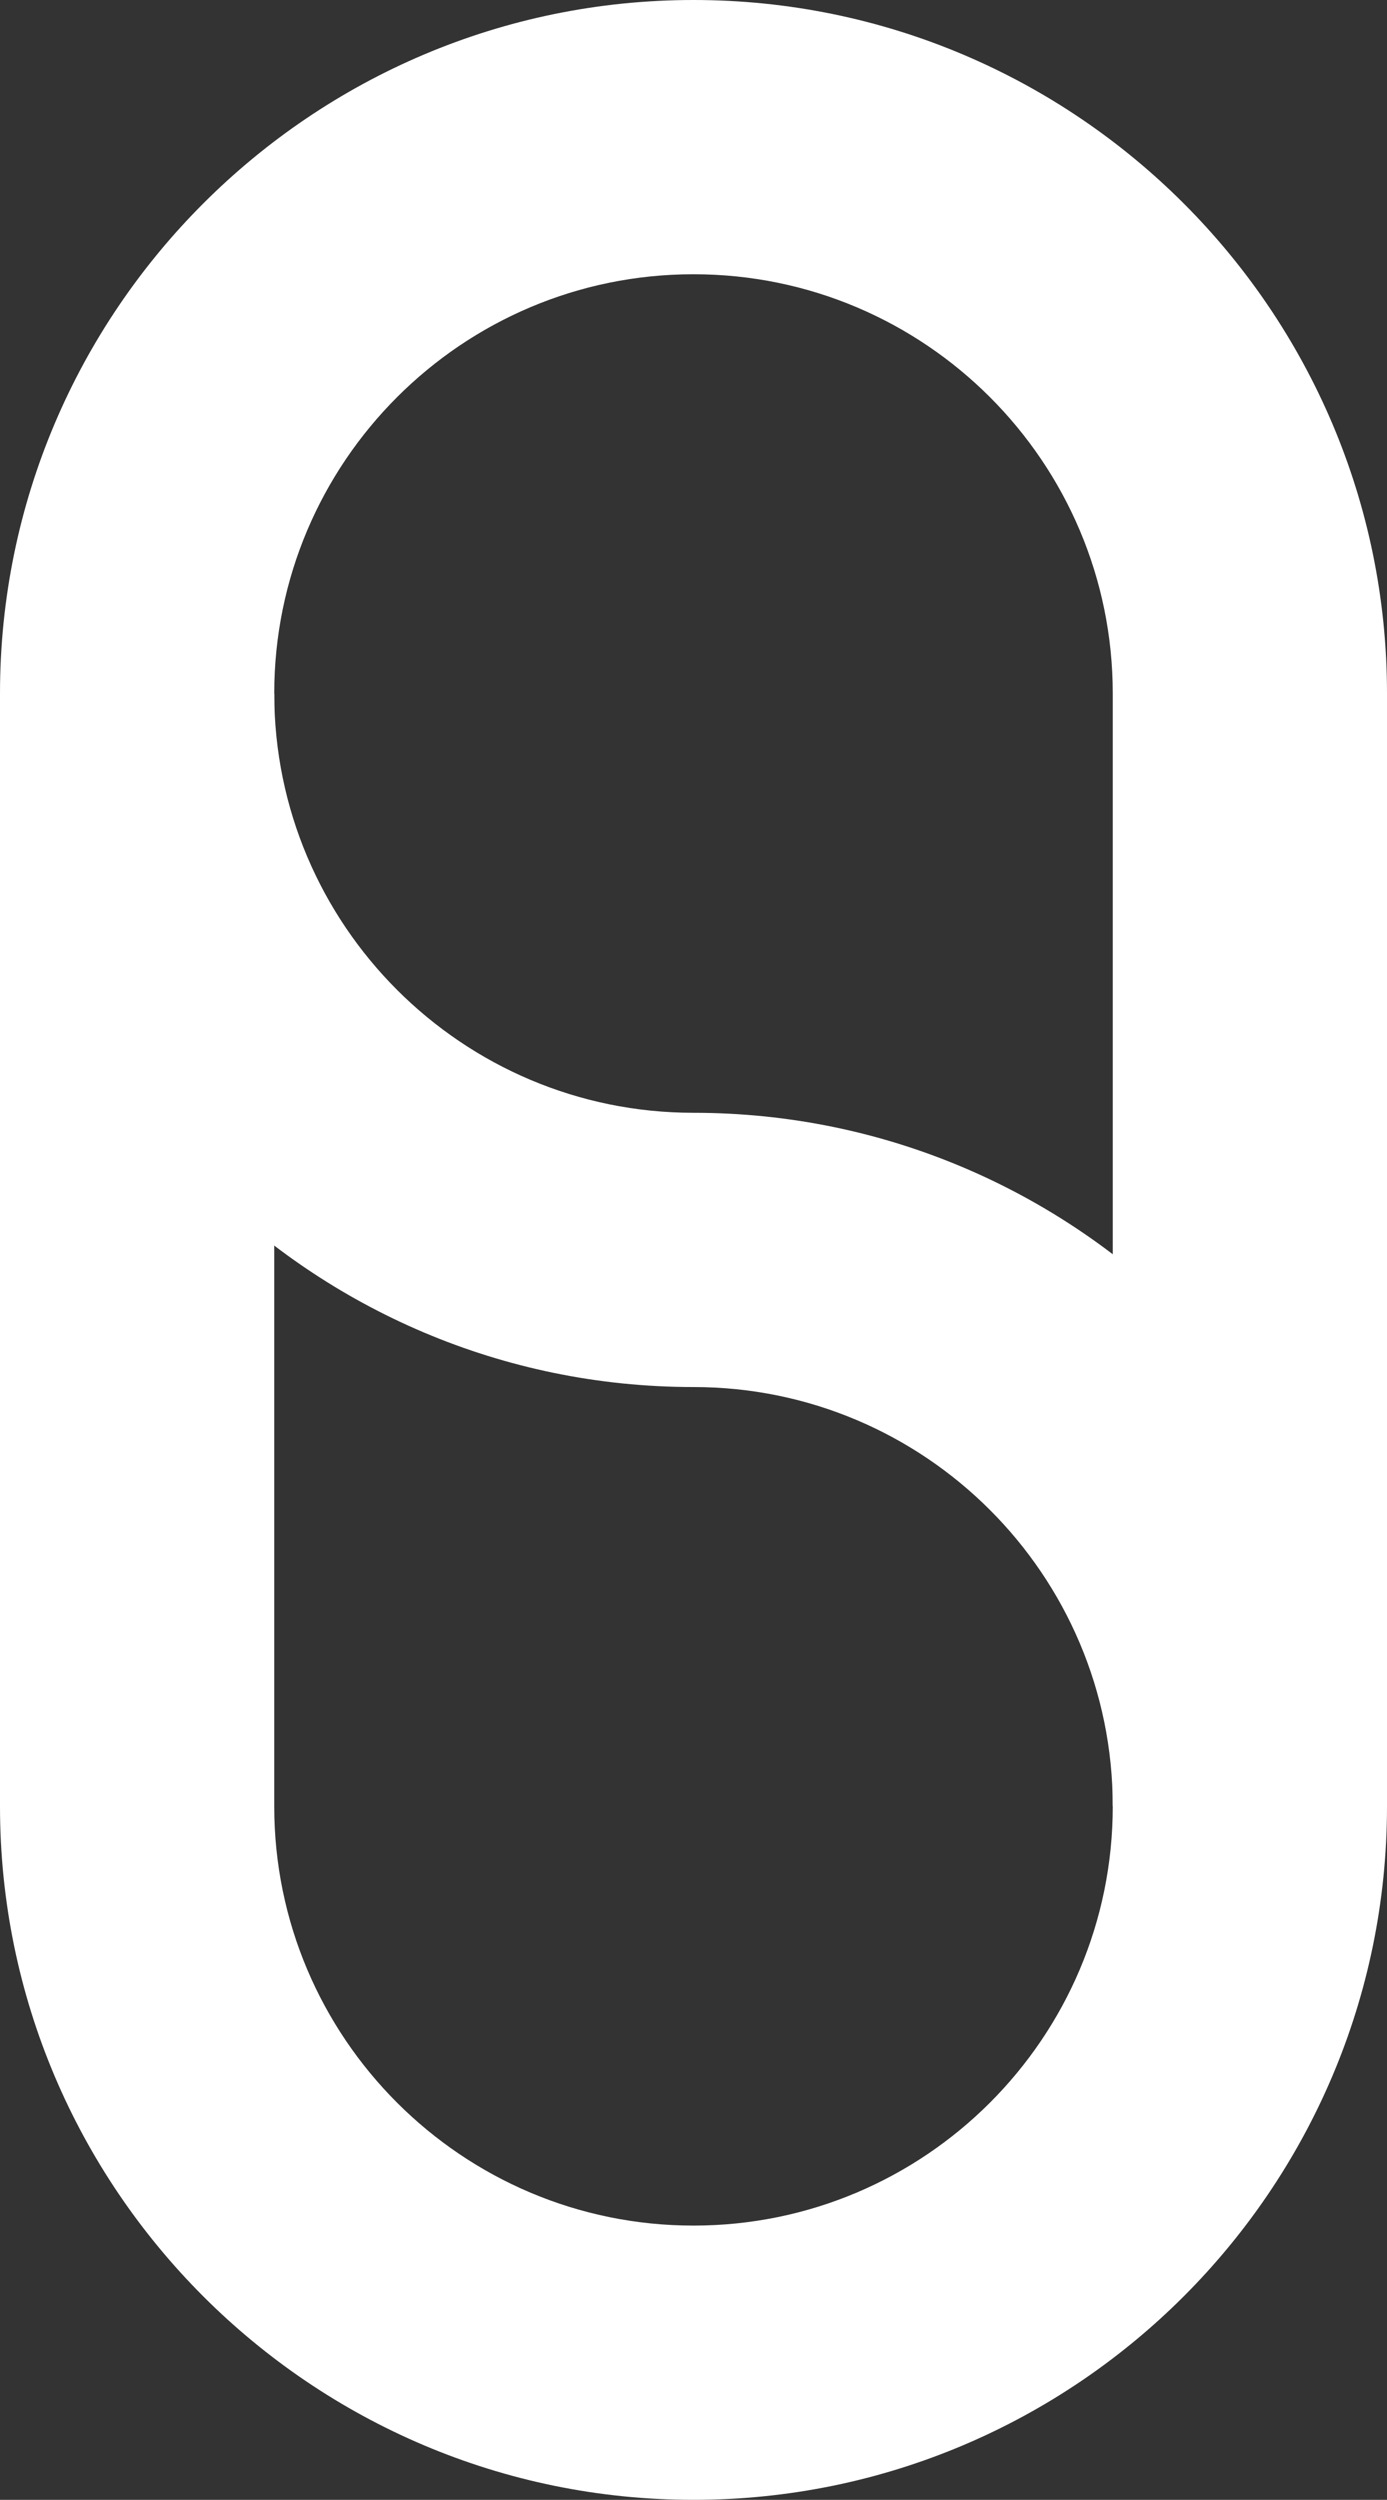
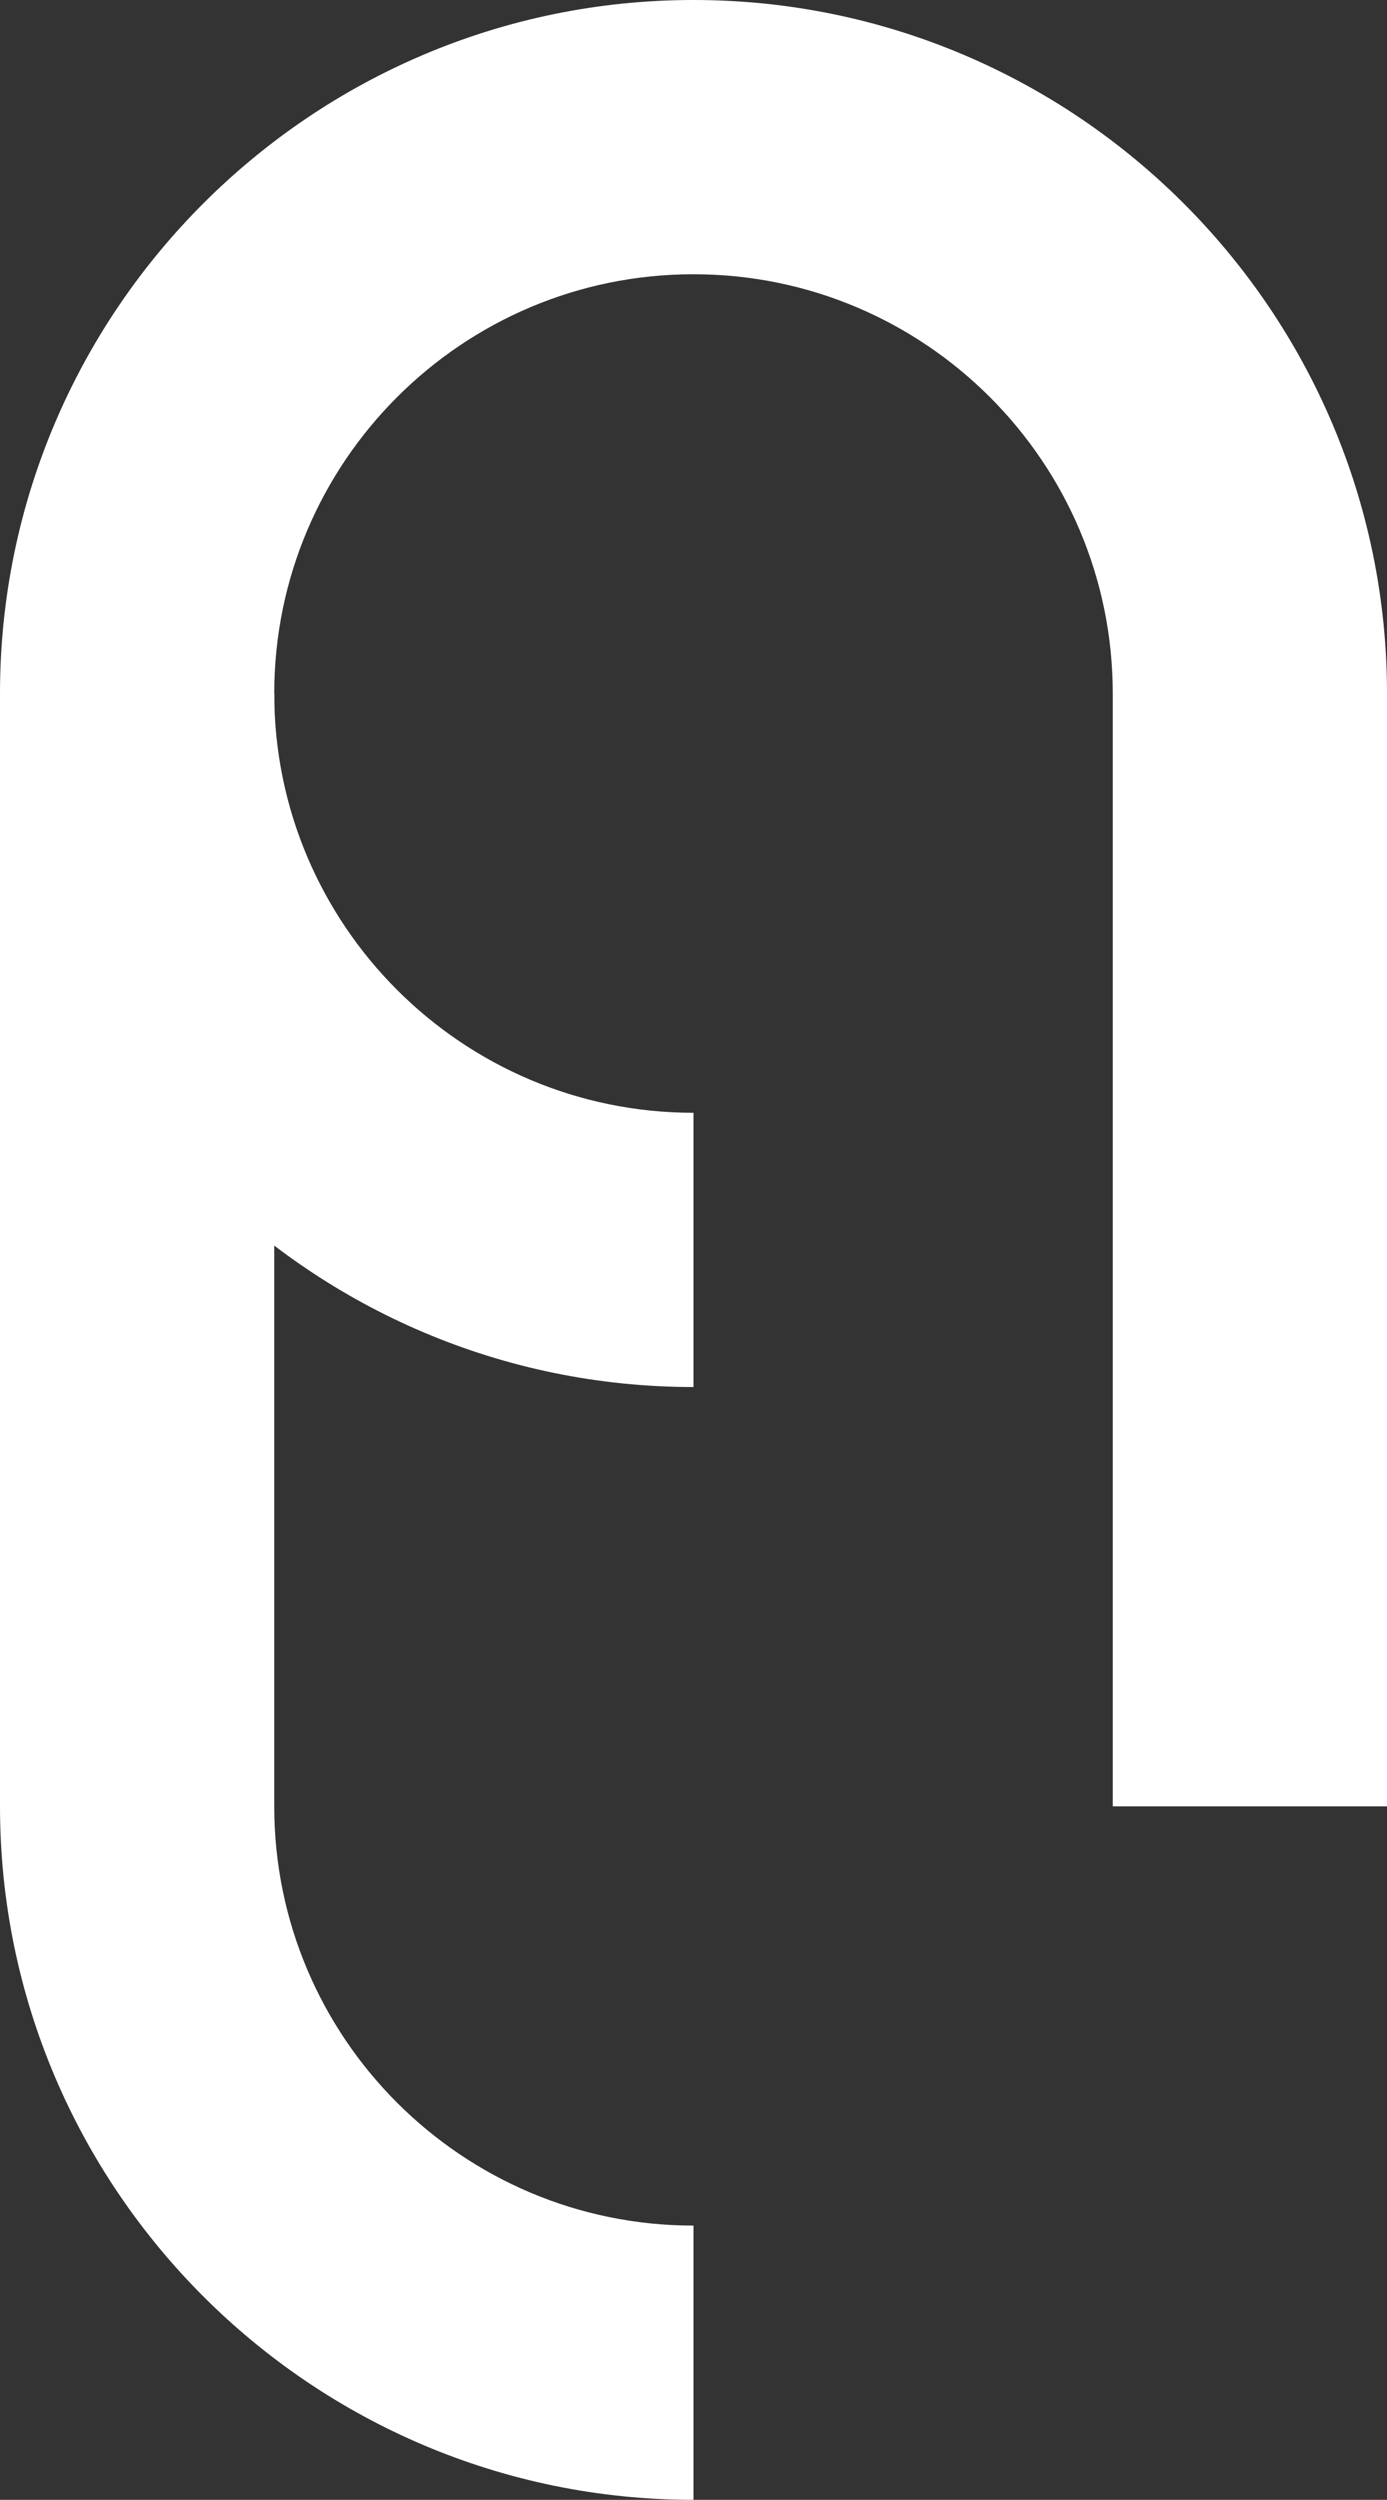
<svg xmlns="http://www.w3.org/2000/svg" id="Calque_2" data-name="Calque 2" viewBox="0 0 21.04 37.92">
  <rect x="0" y="0" width="21.04" height="37.92" fill="#333333" stroke="none" />
  <defs>
    <style>
      .cls-1 {
        fill: #fff;
        stroke-width: 0px;
      }
    </style>
  </defs>
  <g id="Calque_1-2" data-name="Calque 1">
    <g>
      <path class="cls-1" d="m10.52,21.04C4.72,21.04,0,16.32,0,10.52S4.72,0,10.52,0v4.16c-3.51,0-6.36,2.85-6.36,6.36s2.85,6.36,6.36,6.36v4.16Z" />
-       <path class="cls-1" d="m10.52,37.92v-4.16c3.51,0,6.36-2.85,6.36-6.36s-2.85-6.36-6.36-6.36v-4.16c5.8,0,10.52,4.72,10.52,10.52s-4.72,10.52-10.52,10.52" />
      <path class="cls-1" d="m21.04,27.4h-4.16V10.52c0-3.51-2.85-6.36-6.36-6.36V0c5.8,0,10.52,4.72,10.52,10.52v16.88Z" />
      <path class="cls-1" d="m10.52,37.92c-5.8,0-10.52-4.72-10.52-10.52V10.52h4.16v16.88c0,3.51,2.85,6.36,6.36,6.36v4.16Z" />
    </g>
  </g>
</svg>